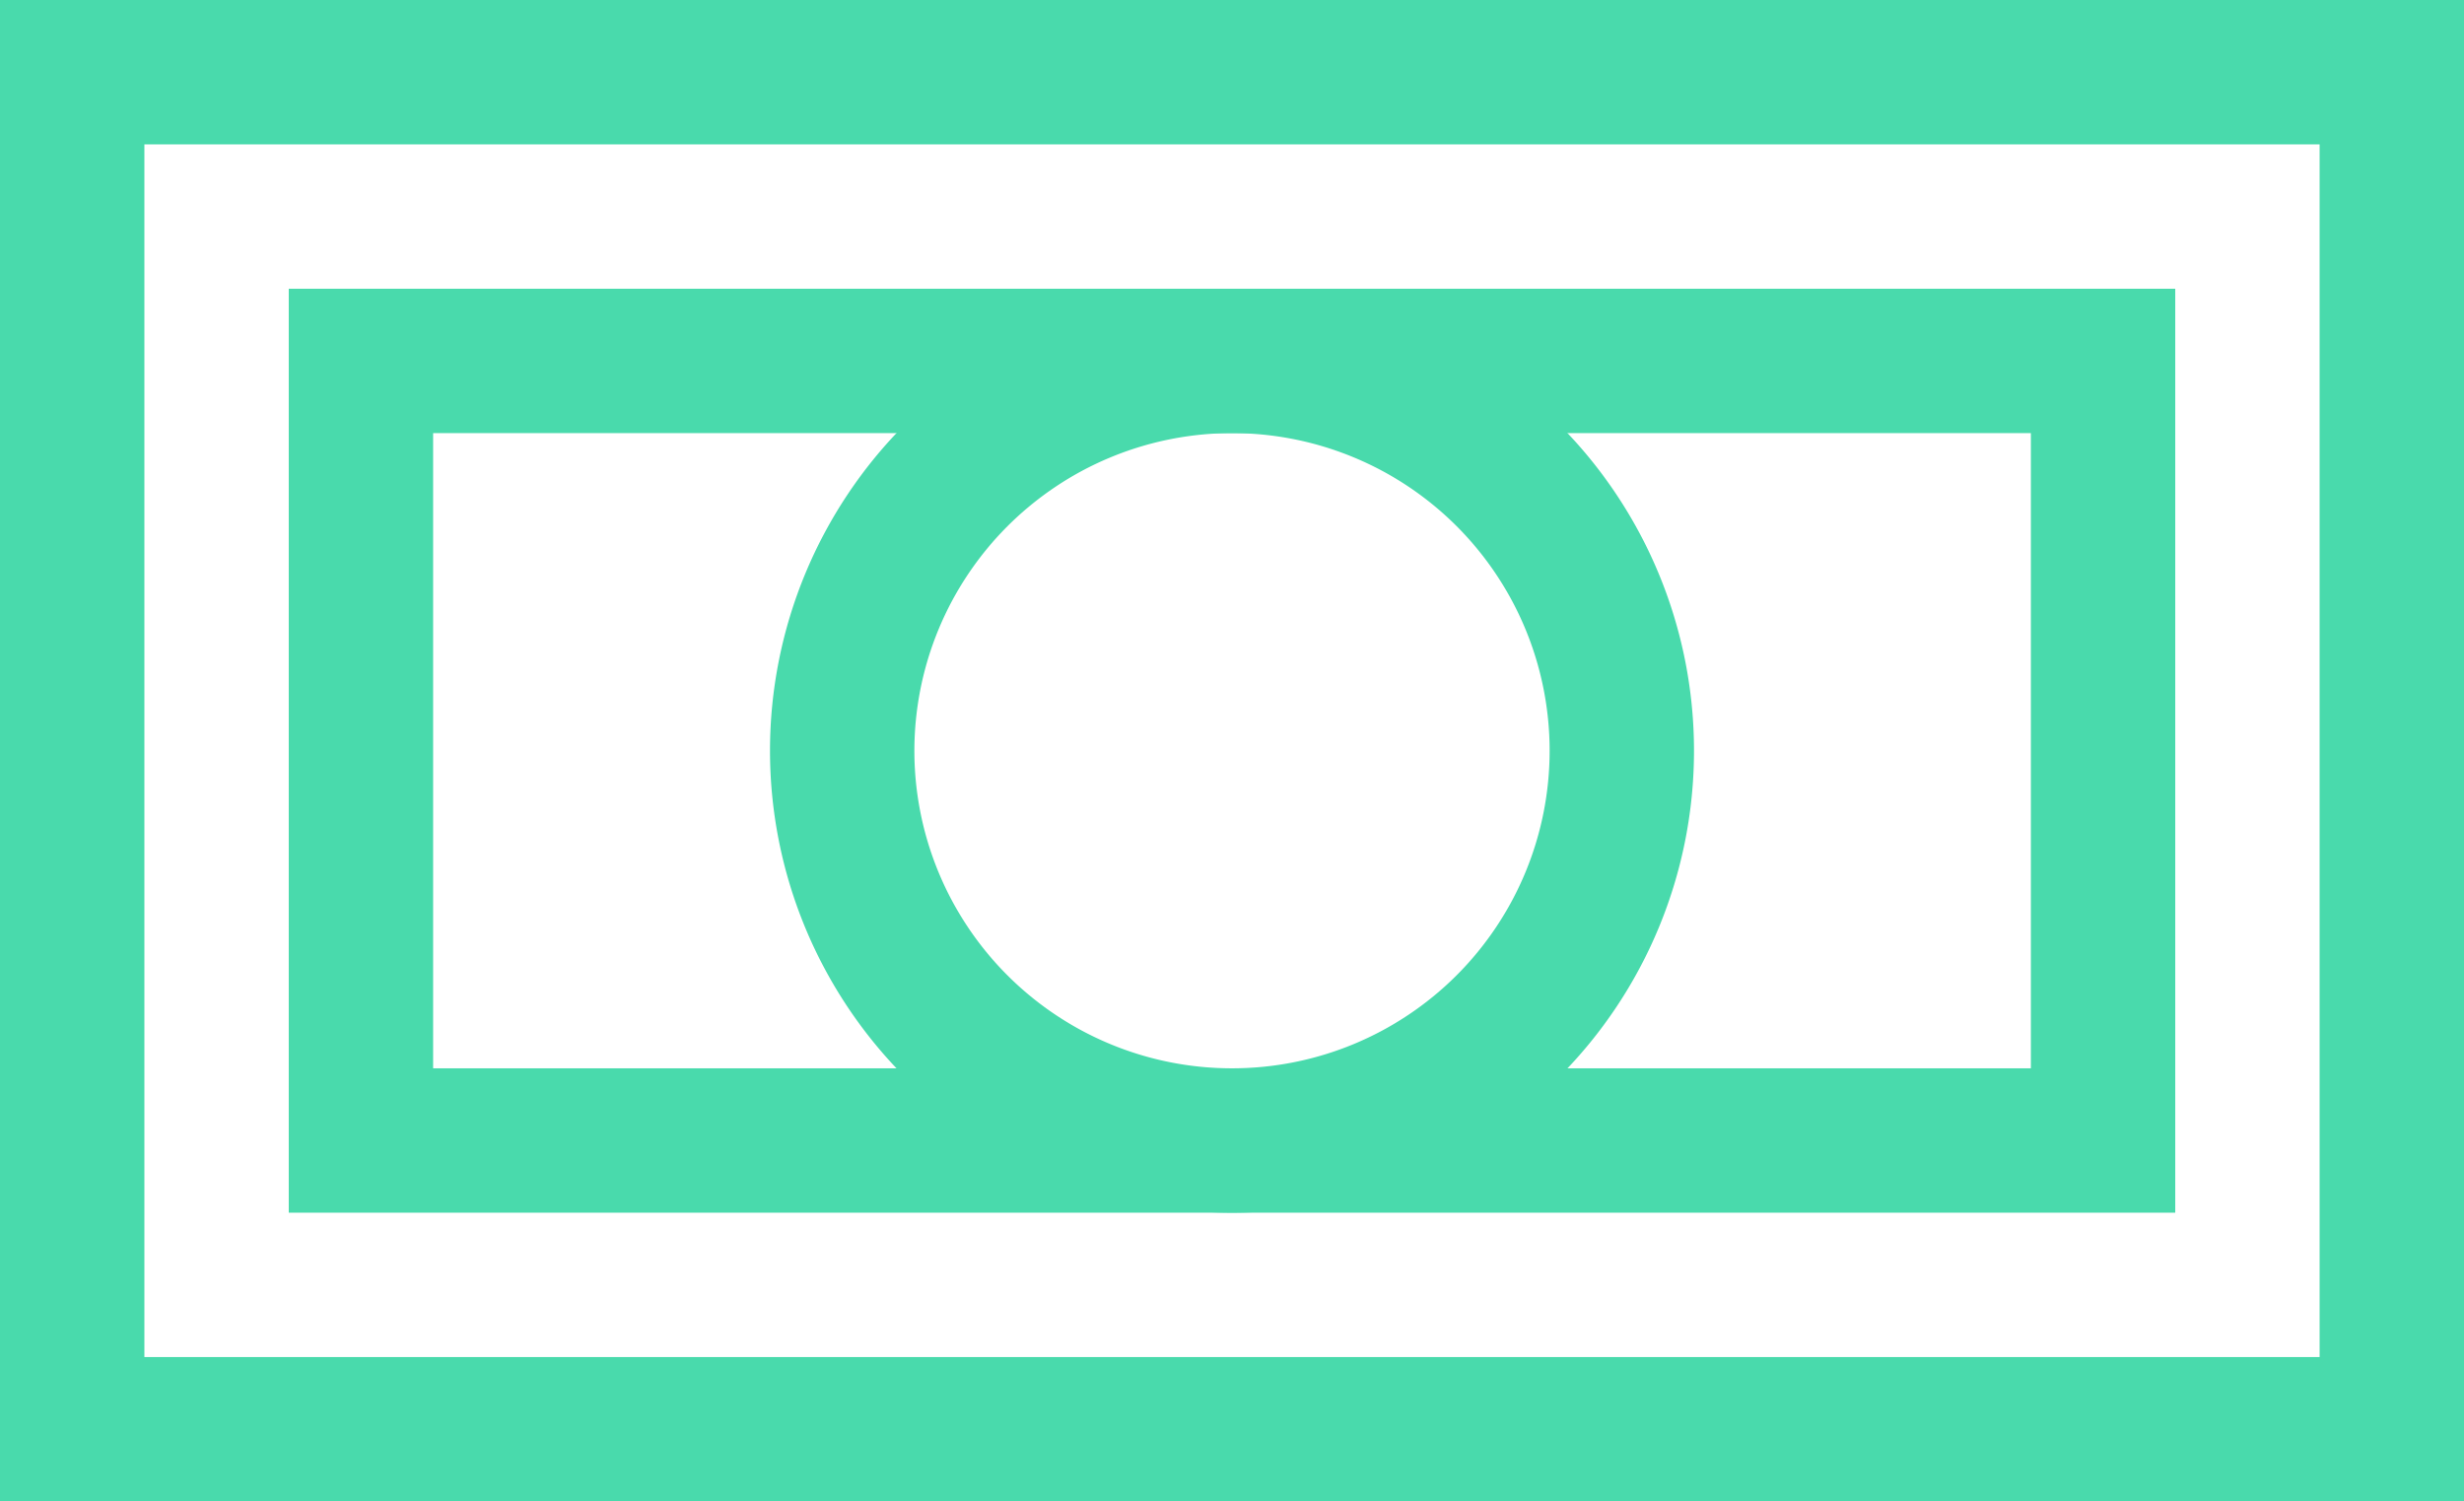
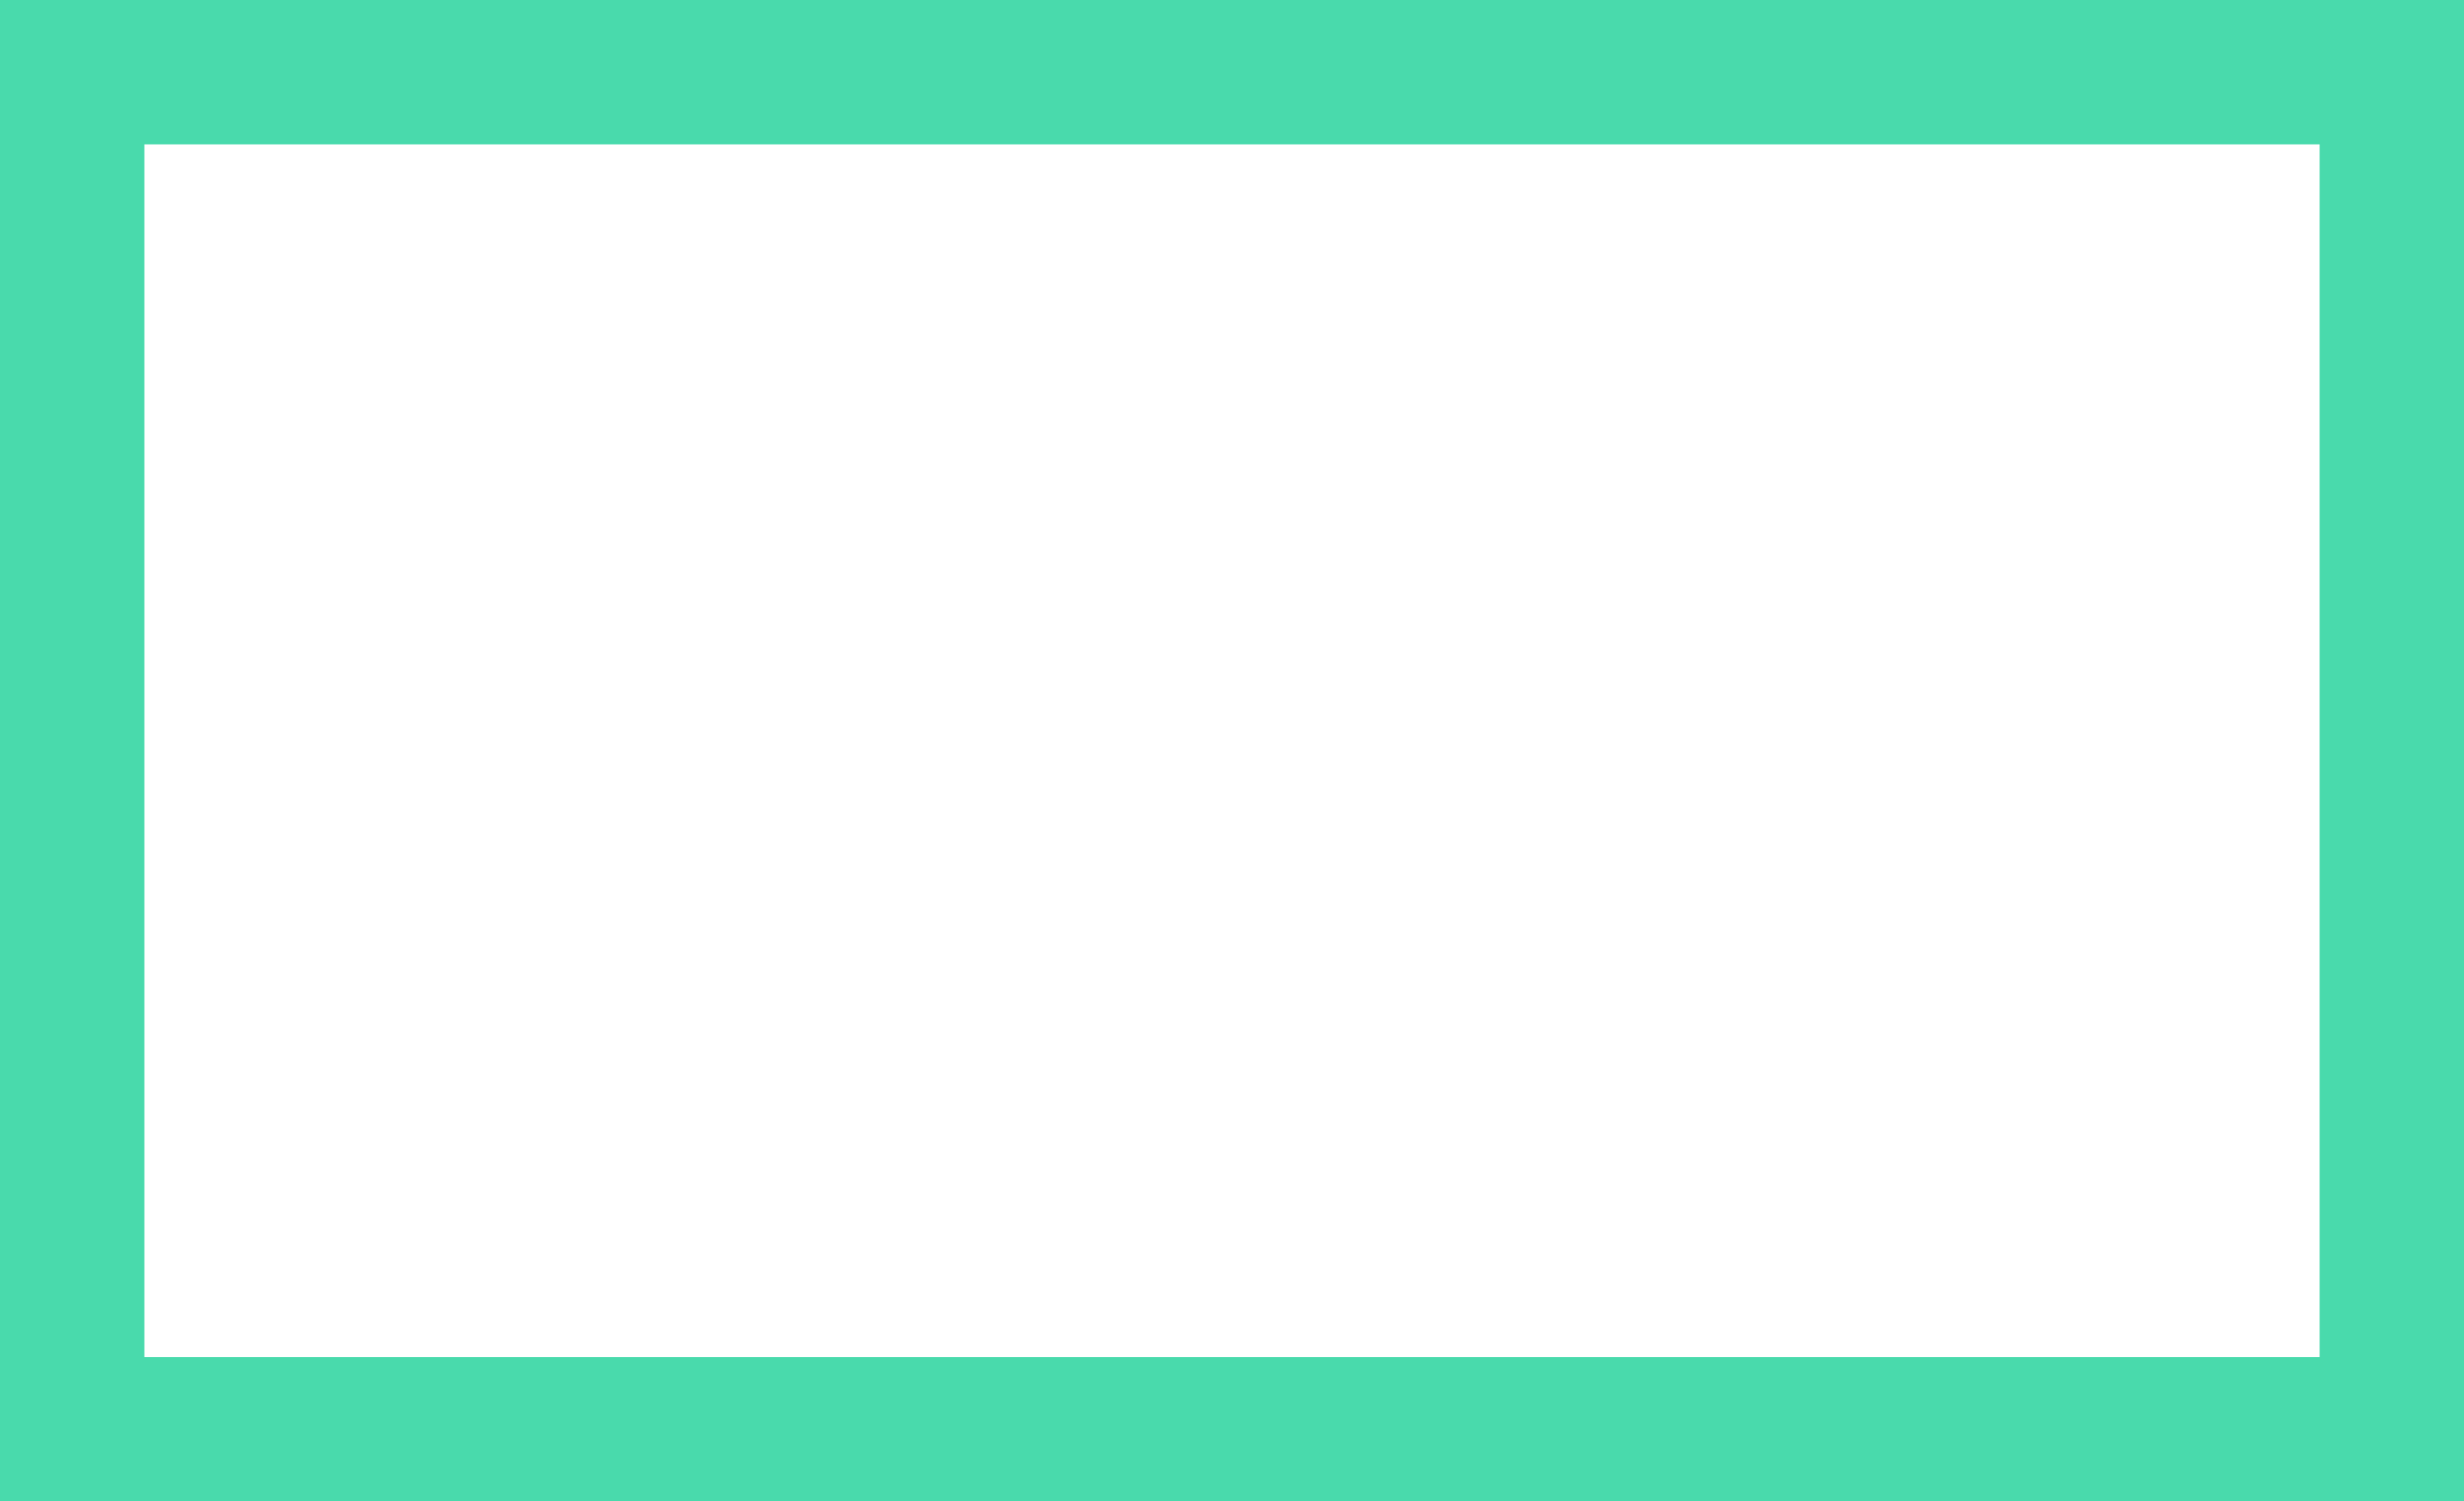
<svg xmlns="http://www.w3.org/2000/svg" viewBox="0 0 512 311.99">
  <defs>
    <style>.cls-1{fill:#49daac;}</style>
  </defs>
  <g id="Layer_2" data-name="Layer 2">
    <g id="Capa_1" data-name="Capa 1">
-       <path class="cls-1" d="M256,90a66,66,0,1,1-66,66,66.06,66.06,0,0,1,66-66m0-30a96,96,0,1,0,96,96,96,96,0,0,0-96-96Z" />
-       <path class="cls-1" d="M422,90V222H90V90H422m30-30H60V252H452V60Z" />
      <path class="cls-1" d="M482,30V282H30V30H482M512,0H0V312H512V0Z" />
    </g>
  </g>
</svg>